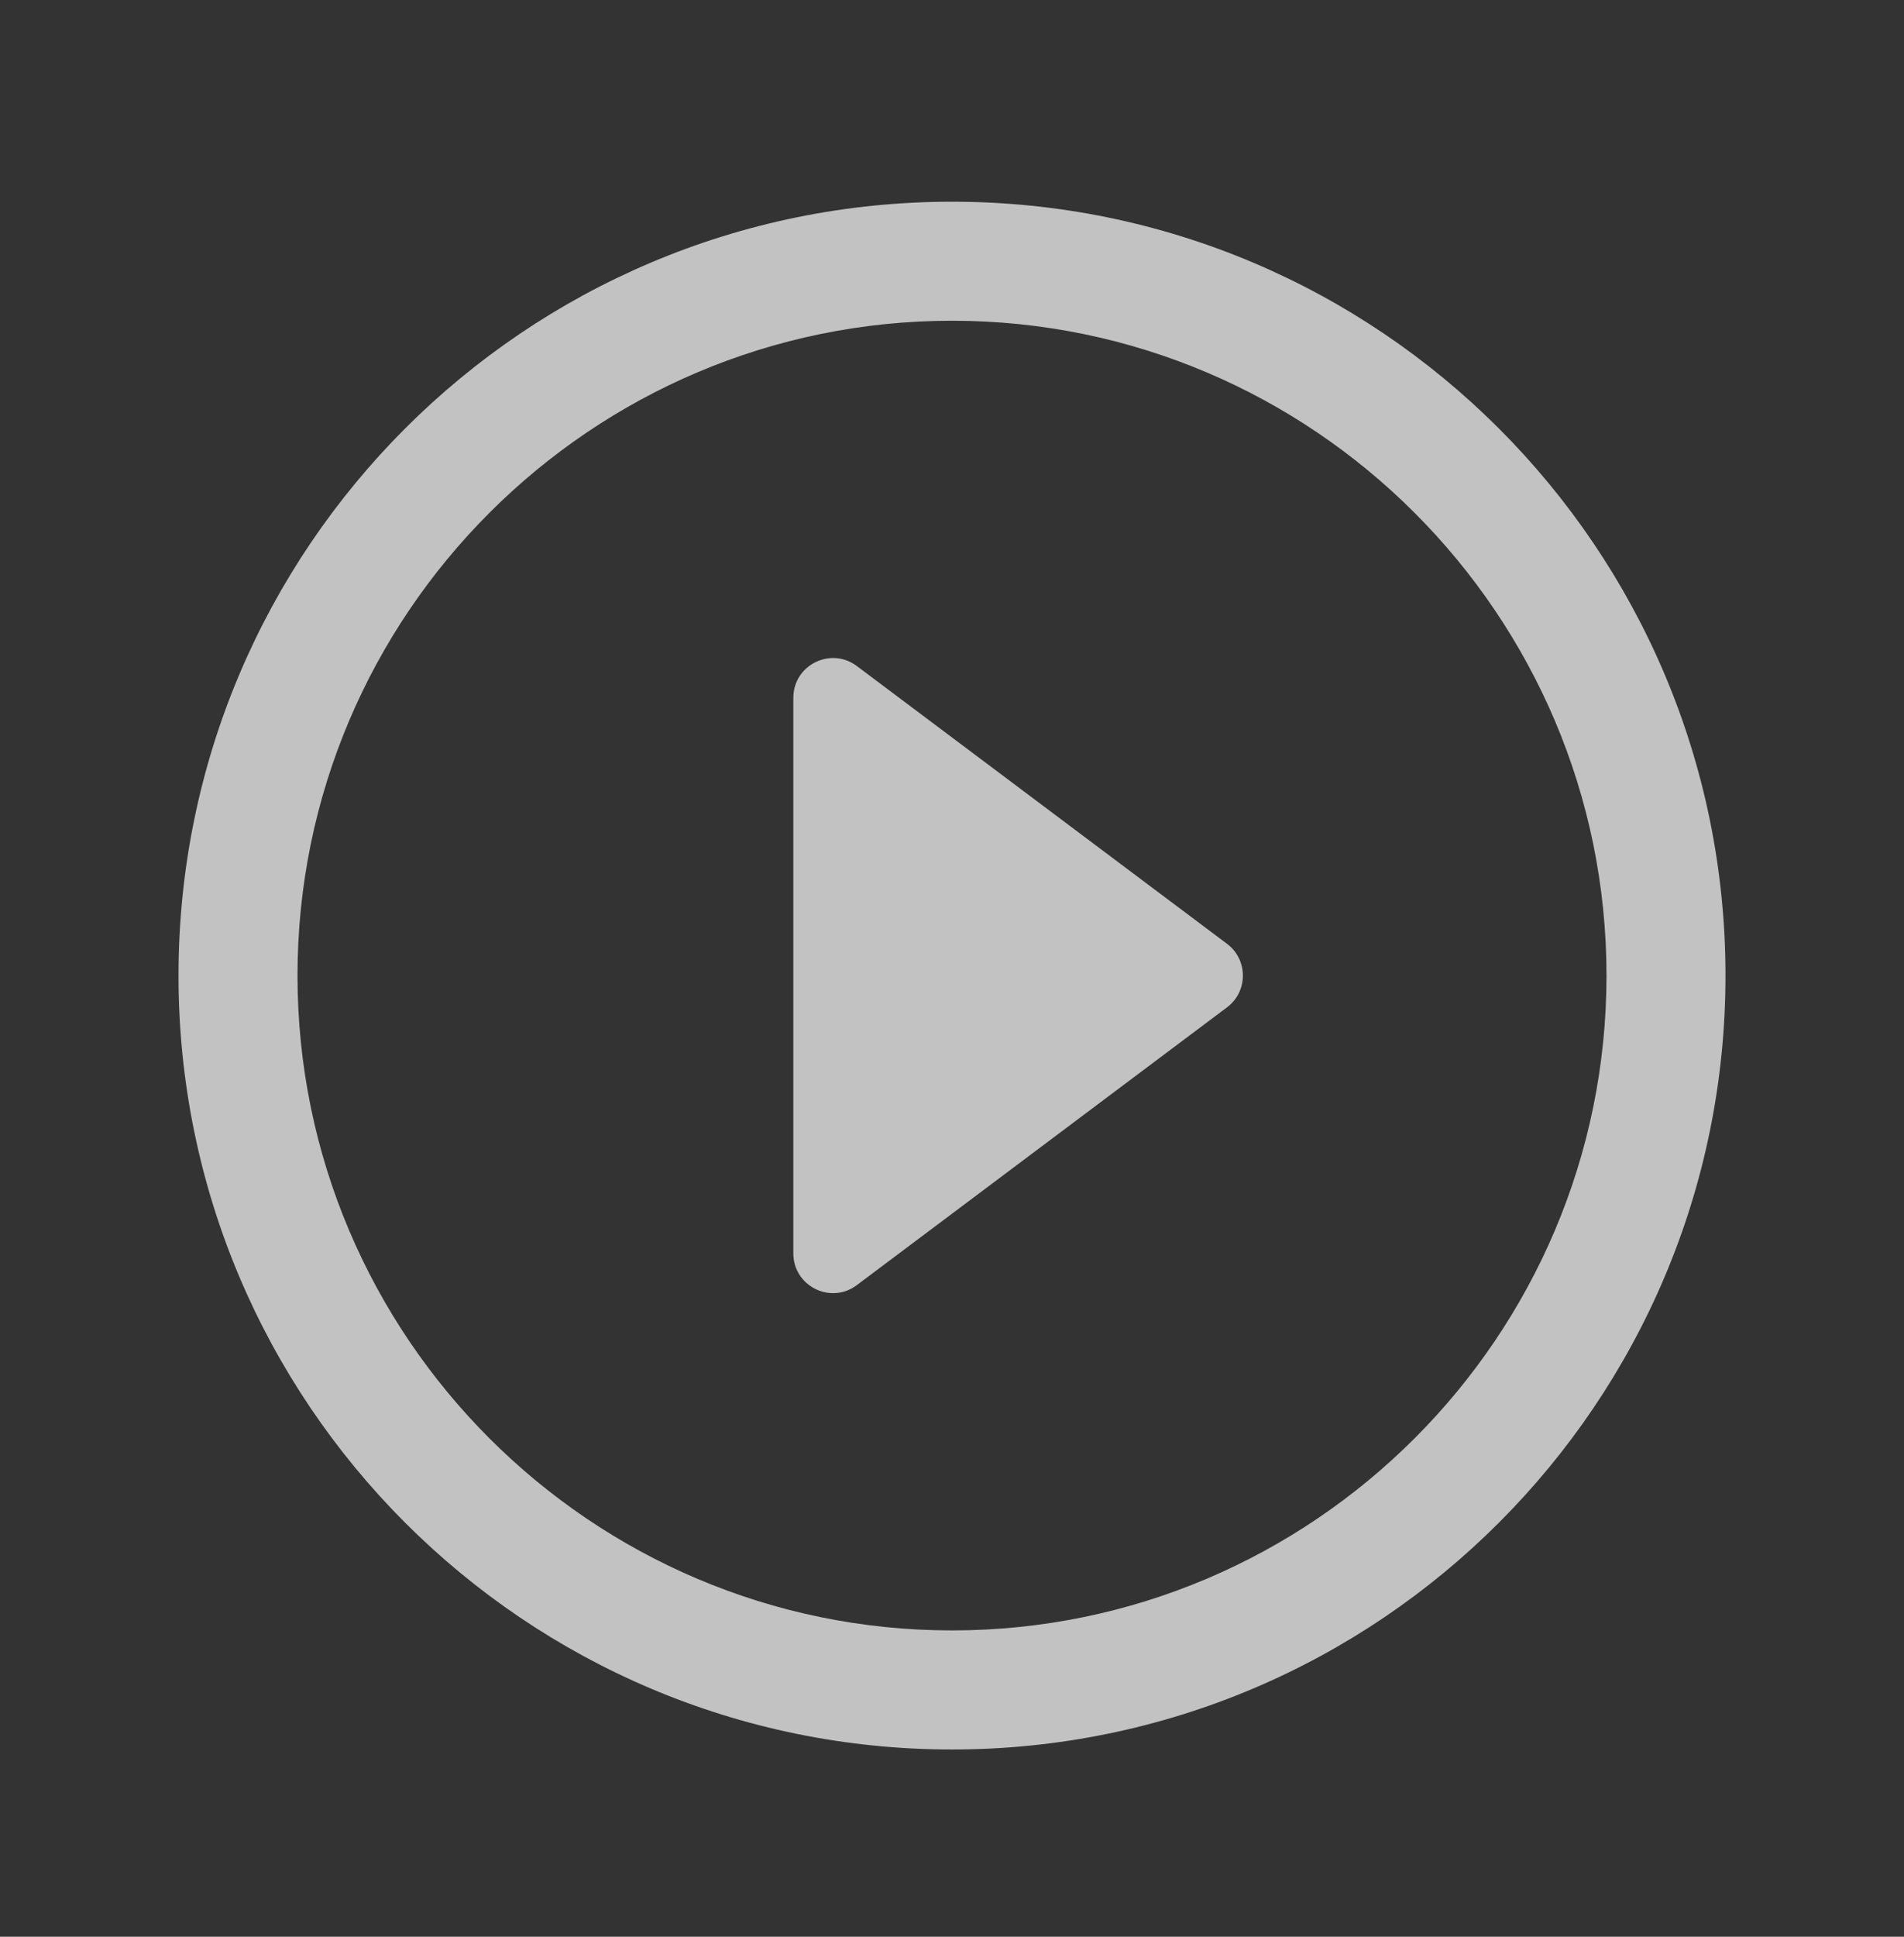
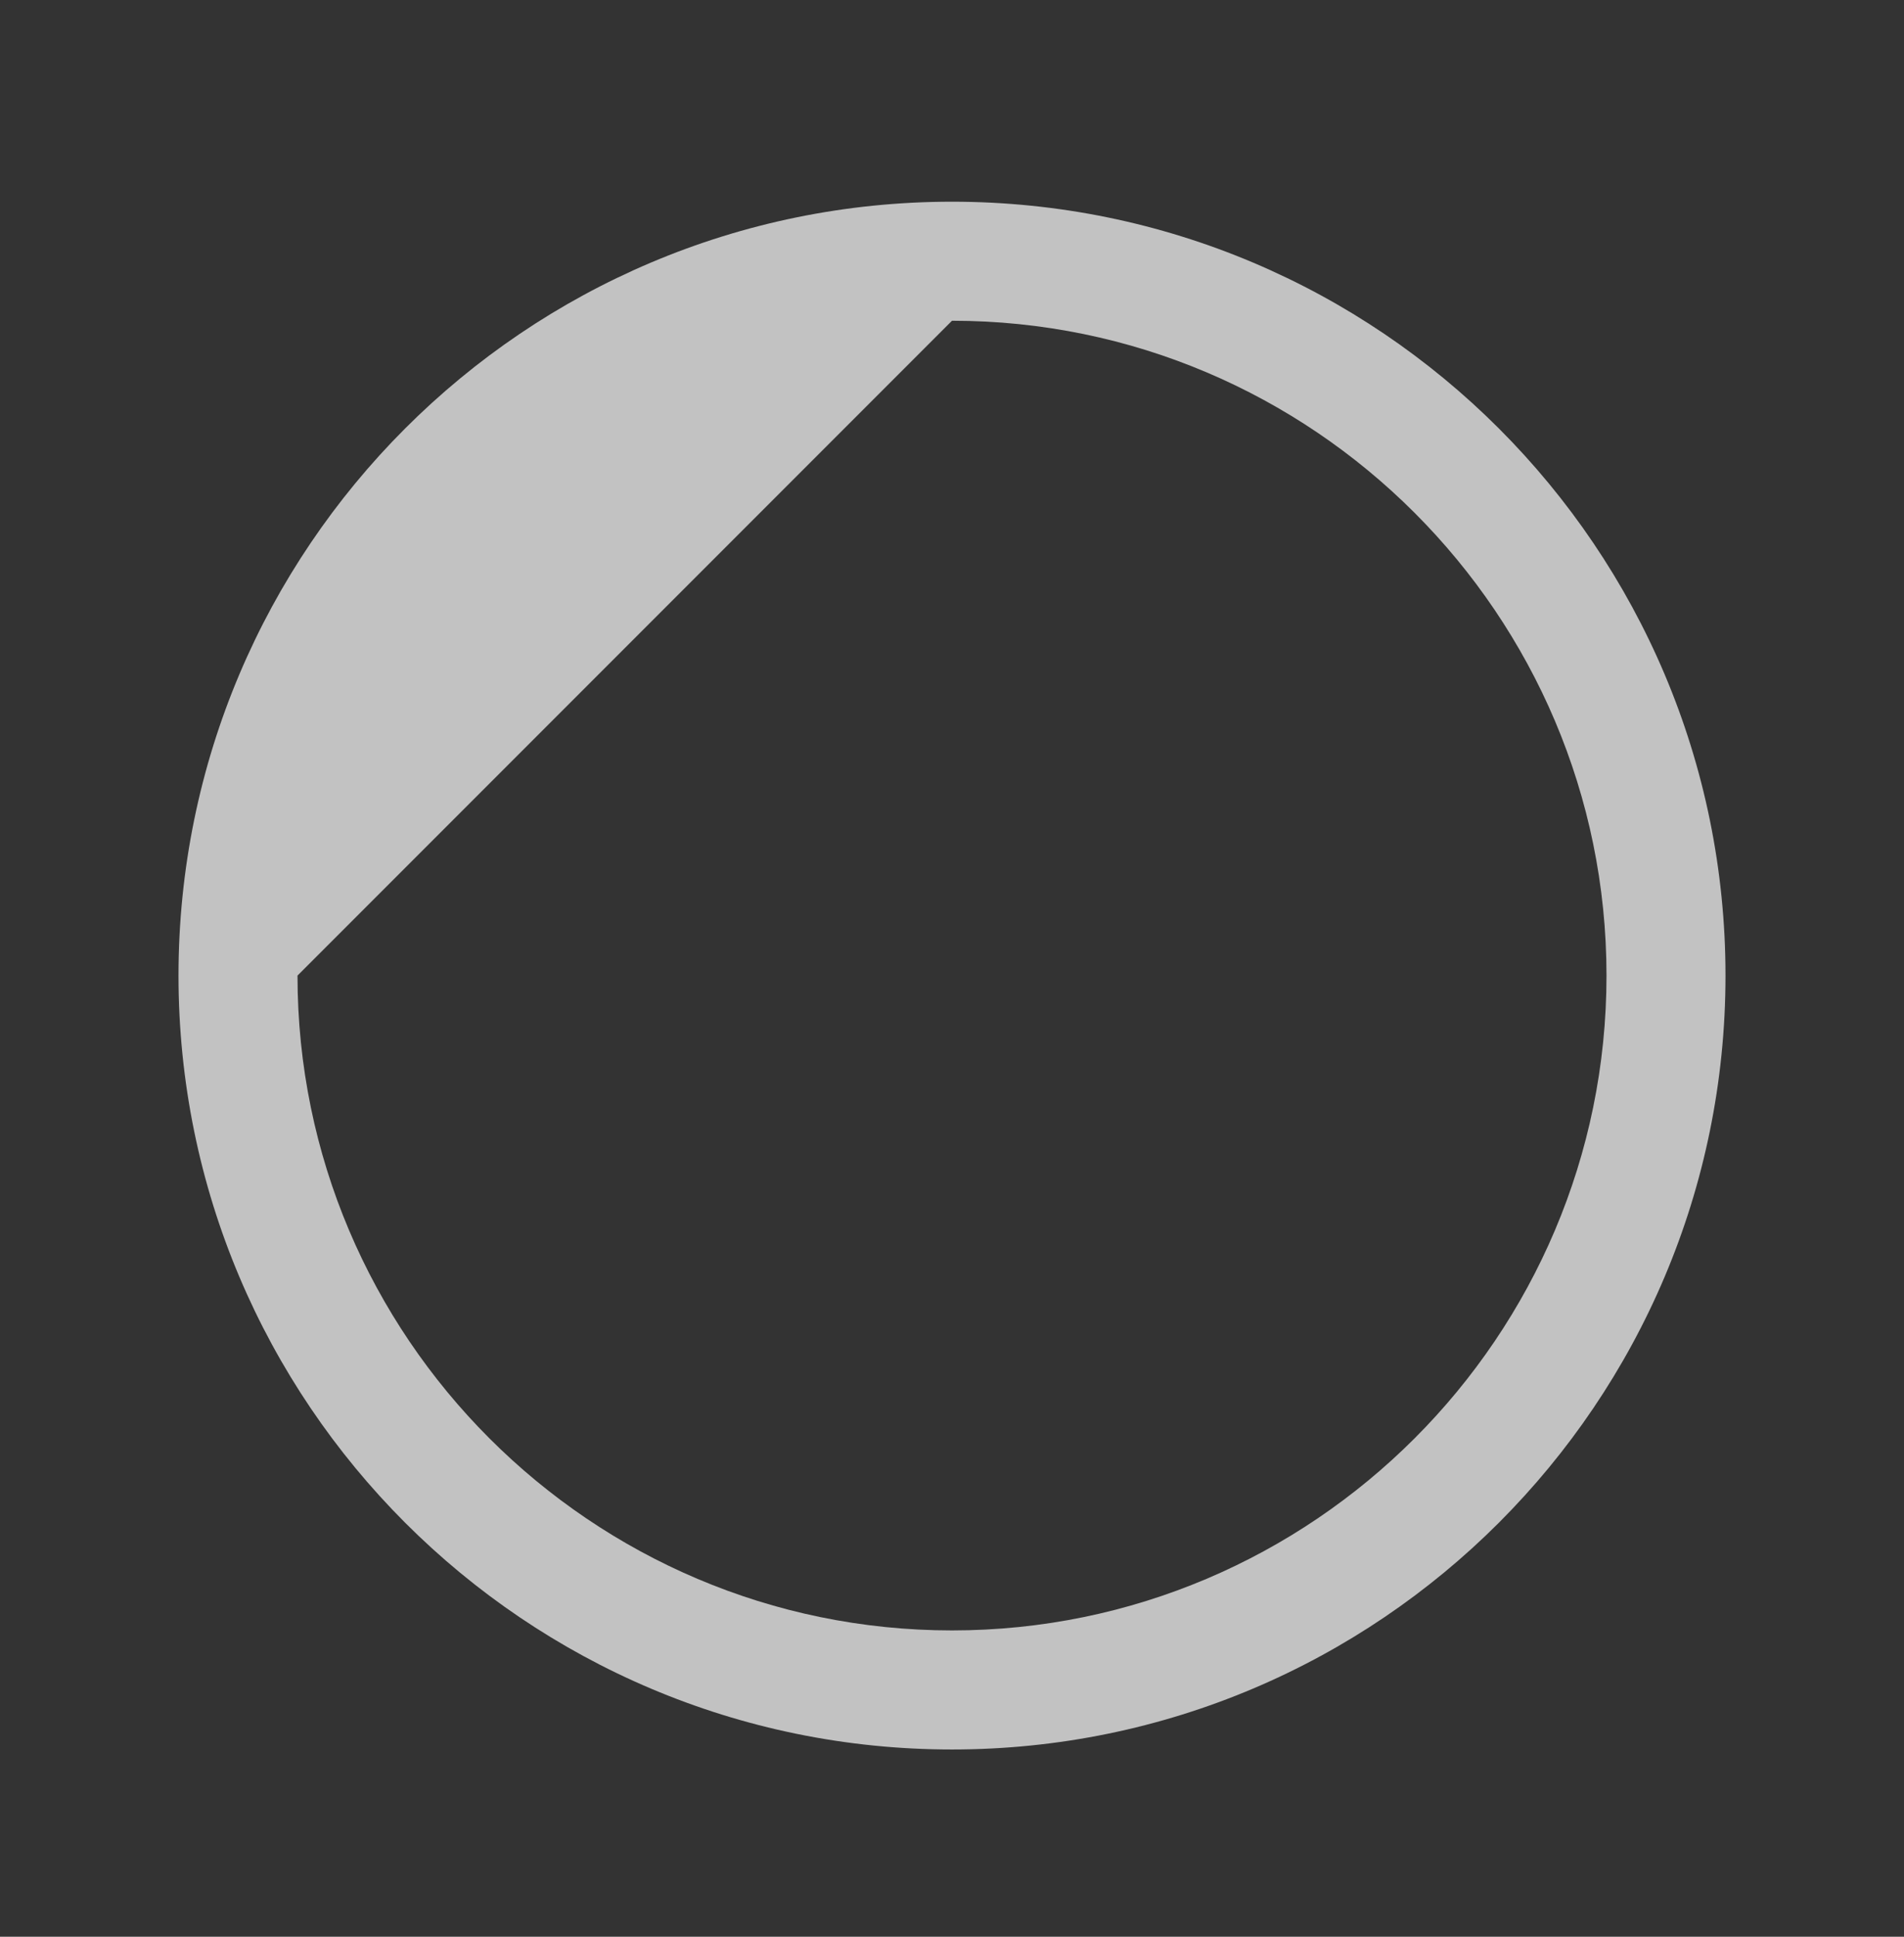
<svg xmlns="http://www.w3.org/2000/svg" width="60" height="61" viewBox="0 0 60 61" fill="none">
  <rect x="0" y="0" width="60" height="61" fill="#333333" stroke="none" />
-   <path fill-rule="evenodd" clip-rule="evenodd" d="M5.625 30.727C5.625 17.273 16.545 6.353 30 6.353C43.455 6.353 54.375 17.273 54.375 30.727C54.375 44.182 43.455 55.102 30 55.102C16.545 55.102 5.625 44.182 5.625 30.727ZM9.375 30.727C9.375 42.098 18.63 51.352 30 51.352C41.37 51.352 50.625 42.098 50.625 30.727C50.625 19.357 41.37 10.102 30 10.102C18.63 10.102 9.375 19.357 9.375 30.727Z" fill="white" fill-opacity="0.7" />
-   <path d="M27 40.477C26.176 41.096 25 40.508 25 39.477V21.977C25 20.948 26.176 20.36 27 20.977L38.667 29.727C39.333 30.227 39.333 31.227 38.667 31.727L27 40.477Z" fill="white" fill-opacity="0.7" />
+   <path fill-rule="evenodd" clip-rule="evenodd" d="M5.625 30.727C5.625 17.273 16.545 6.353 30 6.353C43.455 6.353 54.375 17.273 54.375 30.727C54.375 44.182 43.455 55.102 30 55.102C16.545 55.102 5.625 44.182 5.625 30.727ZM9.375 30.727C9.375 42.098 18.63 51.352 30 51.352C41.37 51.352 50.625 42.098 50.625 30.727C50.625 19.357 41.37 10.102 30 10.102Z" fill="white" fill-opacity="0.7" />
</svg>